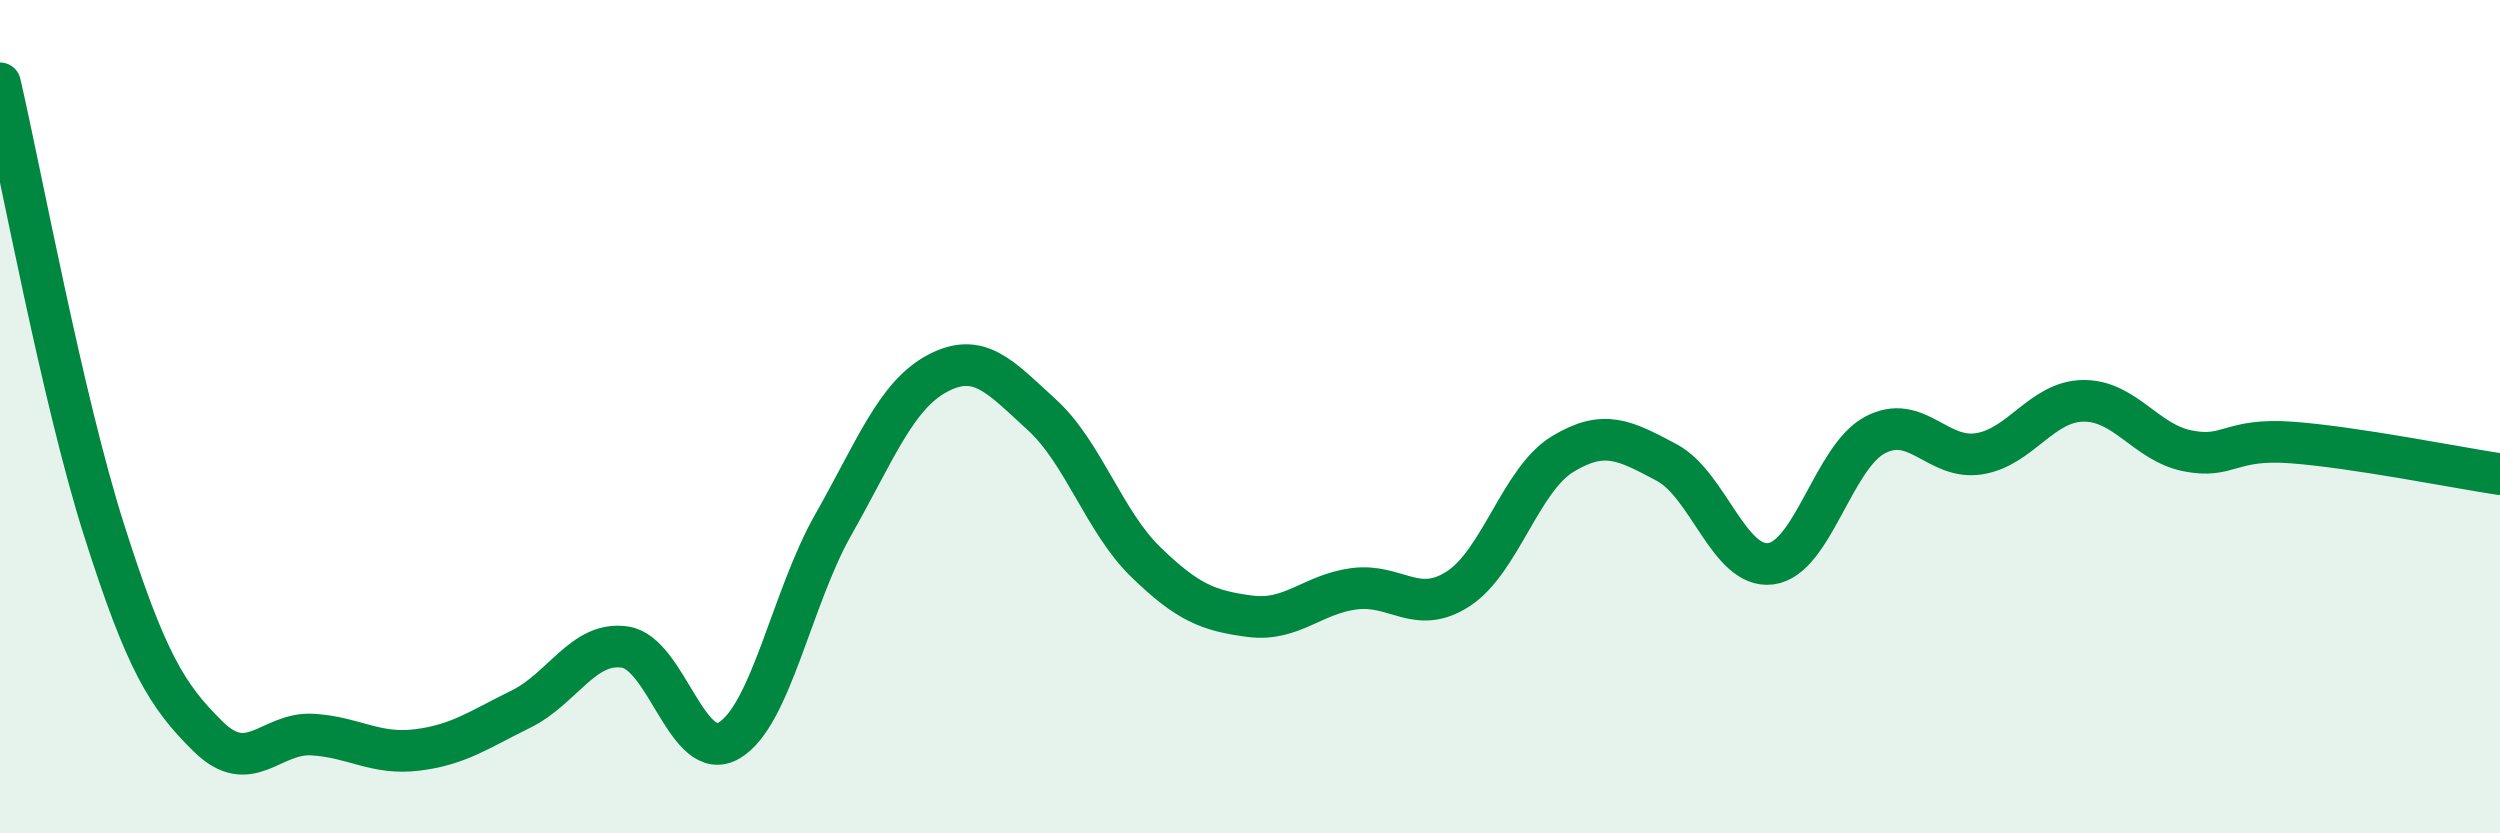
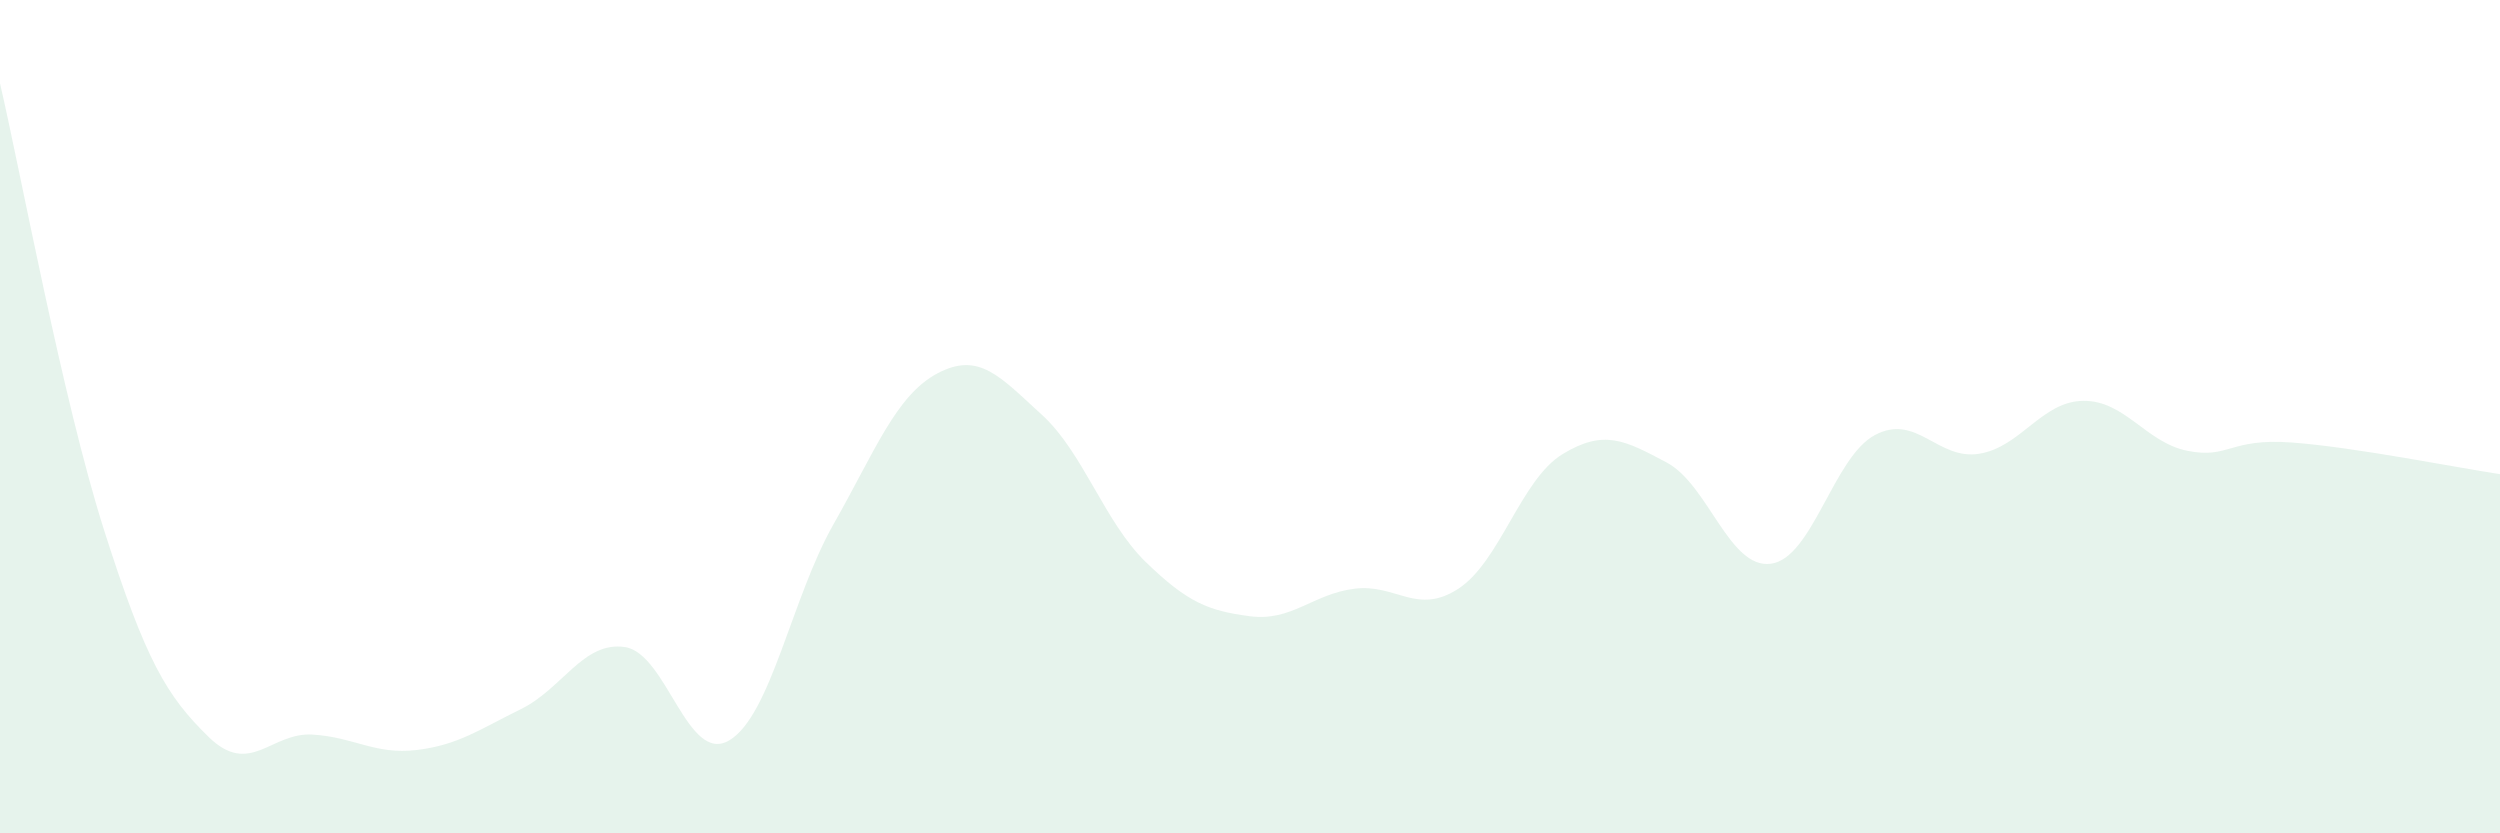
<svg xmlns="http://www.w3.org/2000/svg" width="60" height="20" viewBox="0 0 60 20">
  <path d="M 0,2 C 0.5,4.15 1.5,9.59 2.5,12.73 C 3.5,15.87 4,16.7 5,17.68 C 6,18.66 6.5,17.57 7.5,17.63 C 8.5,17.69 9,18.12 10,18 C 11,17.88 11.5,17.51 12.5,17.02 C 13.5,16.53 14,15.38 15,15.53 C 16,15.68 16.5,18.36 17.5,17.77 C 18.5,17.18 19,14.35 20,12.59 C 21,10.83 21.5,9.49 22.5,8.96 C 23.5,8.43 24,9.04 25,9.95 C 26,10.86 26.5,12.52 27.5,13.49 C 28.5,14.46 29,14.66 30,14.79 C 31,14.92 31.5,14.26 32.5,14.13 C 33.5,14 34,14.78 35,14.13 C 36,13.48 36.5,11.51 37.5,10.9 C 38.5,10.29 39,10.57 40,11.1 C 41,11.63 41.5,13.66 42.5,13.53 C 43.5,13.4 44,10.97 45,10.44 C 46,9.91 46.5,11.05 47.5,10.89 C 48.5,10.73 49,9.63 50,9.62 C 51,9.61 51.5,10.62 52.5,10.82 C 53.5,11.02 53.5,10.51 55,10.62 C 56.5,10.73 59,11.23 60,11.38L60 20L0 20Z" fill="#008740" opacity="0.1" stroke-linecap="round" stroke-linejoin="round" />
-   <path d="M 0,2 C 0.5,4.15 1.5,9.59 2.5,12.73 C 3.5,15.87 4,16.7 5,17.68 C 6,18.66 6.5,17.57 7.5,17.63 C 8.5,17.69 9,18.12 10,18 C 11,17.88 11.5,17.51 12.5,17.02 C 13.5,16.53 14,15.38 15,15.53 C 16,15.68 16.5,18.36 17.5,17.77 C 18.5,17.18 19,14.35 20,12.59 C 21,10.83 21.5,9.49 22.5,8.96 C 23.5,8.43 24,9.04 25,9.95 C 26,10.86 26.5,12.52 27.5,13.49 C 28.5,14.46 29,14.66 30,14.79 C 31,14.92 31.5,14.26 32.5,14.13 C 33.5,14 34,14.78 35,14.13 C 36,13.48 36.5,11.51 37.5,10.9 C 38.5,10.29 39,10.57 40,11.1 C 41,11.63 41.5,13.66 42.5,13.53 C 43.5,13.4 44,10.97 45,10.44 C 46,9.91 46.5,11.05 47.5,10.89 C 48.5,10.73 49,9.63 50,9.62 C 51,9.61 51.5,10.62 52.5,10.82 C 53.5,11.02 53.5,10.51 55,10.62 C 56.5,10.73 59,11.23 60,11.38" stroke="#008740" stroke-width="1" fill="none" stroke-linecap="round" stroke-linejoin="round" />
</svg>